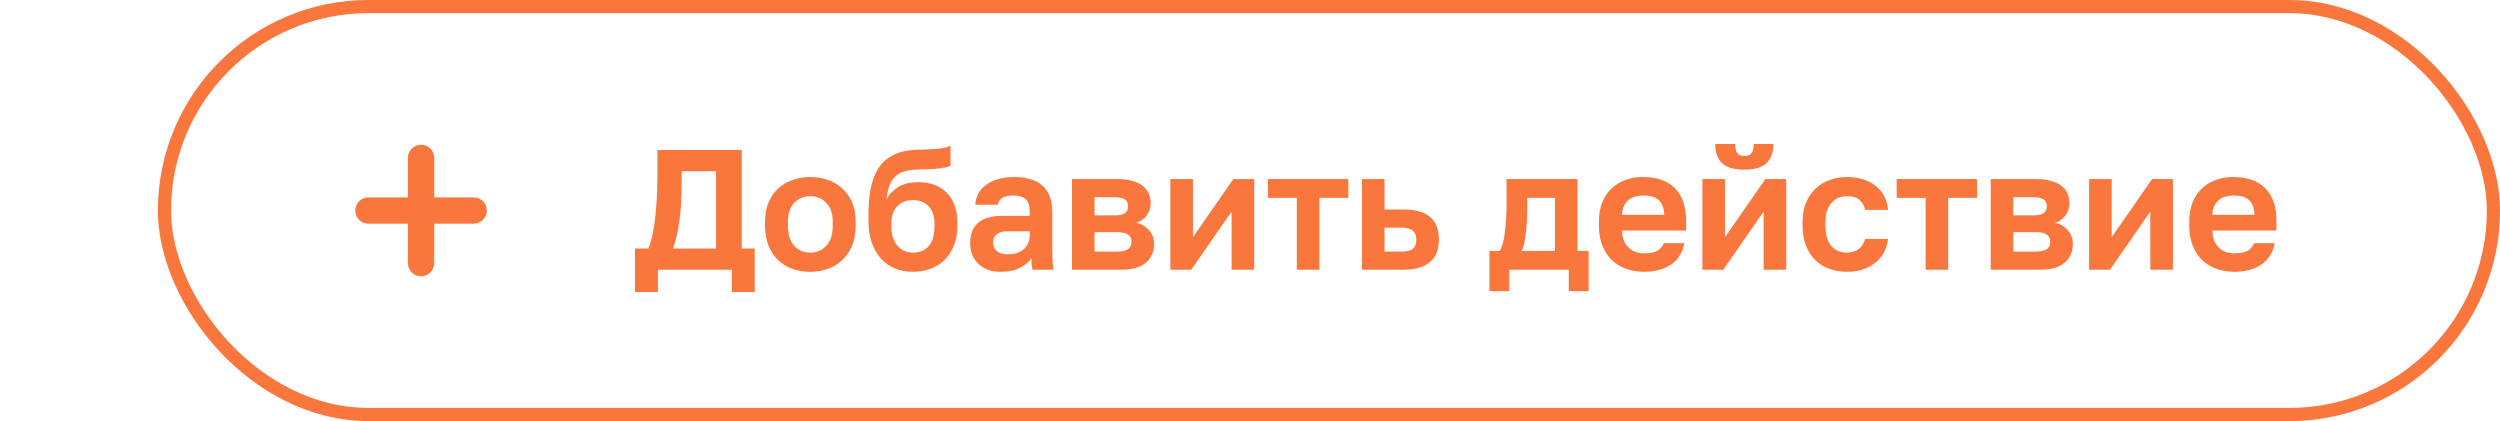
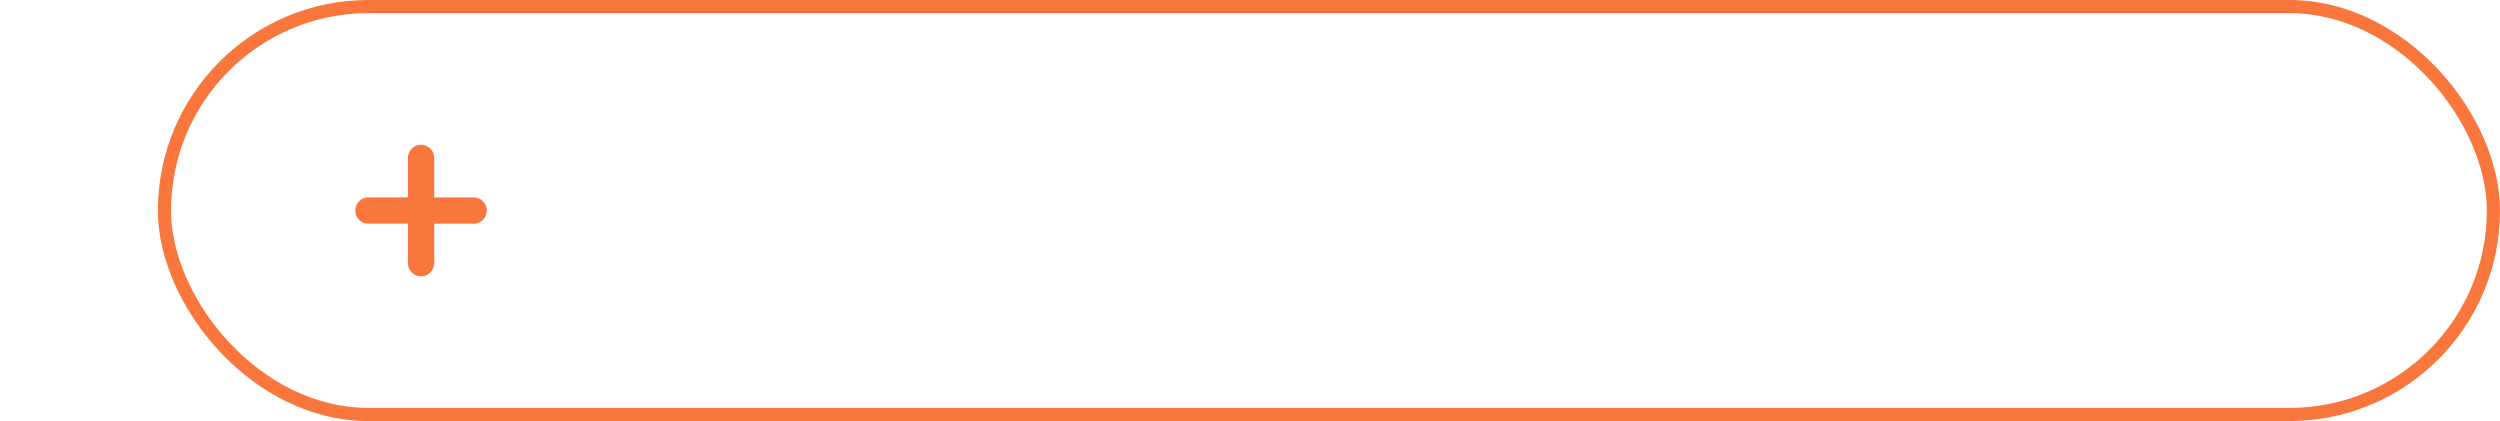
<svg xmlns="http://www.w3.org/2000/svg" width="190" height="32" viewBox="0 0 190 32" fill="none">
  <rect x="12.5" y="0.5" width="177" height="31" rx="15.5" stroke="#F9763D" />
  <path fill-rule="evenodd" clip-rule="evenodd" d="M32 11C31.448 11 31 11.448 31 12V15L28 15C27.448 15 27 15.448 27 16C27 16.552 27.448 17 28 17H31V20C31 20.552 31.448 21 32 21C32.552 21 33 20.552 33 20V17H36C36.552 17 37 16.552 37 16C37 15.448 36.552 15 36 15L33 15V12C33 11.448 32.552 11 32 11Z" fill="#F9763D" />
-   <path d="M48.26 18.888H49.274C49.404 18.585 49.512 18.221 49.599 17.796C49.686 17.363 49.755 16.908 49.807 16.431C49.859 15.946 49.898 15.452 49.924 14.949C49.95 14.438 49.963 13.948 49.963 13.48V11.4H56.372V18.888H57.36V22.19H55.618V20.5H50.002V22.19H48.26V18.888ZM54.422 18.888V13.012H51.809V13.74C51.809 14.927 51.753 15.928 51.64 16.743C51.527 17.558 51.367 18.273 51.159 18.888H54.422ZM61.587 20.656C61.118 20.656 60.672 20.587 60.248 20.448C59.831 20.301 59.468 20.08 59.156 19.785C58.843 19.49 58.596 19.122 58.414 18.68C58.233 18.238 58.142 17.718 58.142 17.12V16.86C58.142 16.297 58.233 15.803 58.414 15.378C58.596 14.953 58.843 14.598 59.156 14.312C59.468 14.026 59.831 13.814 60.248 13.675C60.672 13.528 61.118 13.454 61.587 13.454C62.054 13.454 62.496 13.528 62.913 13.675C63.328 13.814 63.693 14.026 64.004 14.312C64.325 14.598 64.576 14.953 64.758 15.378C64.941 15.803 65.031 16.297 65.031 16.86V17.12C65.031 17.709 64.941 18.225 64.758 18.667C64.576 19.109 64.325 19.477 64.004 19.772C63.693 20.067 63.328 20.288 62.913 20.435C62.496 20.582 62.054 20.656 61.587 20.656ZM61.587 19.2C62.072 19.2 62.475 19.027 62.795 18.68C63.125 18.333 63.289 17.813 63.289 17.12V16.86C63.289 16.227 63.125 15.746 62.795 15.417C62.475 15.079 62.072 14.91 61.587 14.91C61.093 14.91 60.685 15.079 60.364 15.417C60.044 15.746 59.883 16.227 59.883 16.86V17.12C59.883 17.822 60.044 18.346 60.364 18.693C60.685 19.031 61.093 19.2 61.587 19.2ZM69.381 20.656C68.896 20.656 68.445 20.574 68.029 20.409C67.622 20.244 67.267 19.997 66.963 19.668C66.66 19.33 66.422 18.918 66.248 18.433C66.084 17.939 66.001 17.367 66.001 16.717V16.418C66.001 15.638 66.058 14.945 66.17 14.338C66.292 13.731 66.487 13.216 66.755 12.791C67.033 12.366 67.397 12.037 67.847 11.803C68.307 11.56 68.879 11.422 69.563 11.387C69.832 11.378 70.096 11.37 70.356 11.361C70.616 11.352 70.863 11.339 71.097 11.322C71.331 11.305 71.544 11.279 71.734 11.244C71.925 11.201 72.094 11.144 72.241 11.075V12.596C72.103 12.674 71.843 12.739 71.461 12.791C71.089 12.843 70.521 12.873 69.758 12.882C69.368 12.891 69.03 12.938 68.744 13.025C68.467 13.103 68.233 13.233 68.042 13.415C67.86 13.588 67.713 13.818 67.6 14.104C67.496 14.39 67.423 14.741 67.379 15.157C67.579 14.767 67.878 14.451 68.276 14.208C68.675 13.965 69.195 13.844 69.836 13.844C70.27 13.844 70.664 13.913 71.019 14.052C71.375 14.182 71.682 14.377 71.942 14.637C72.202 14.897 72.402 15.218 72.54 15.599C72.688 15.98 72.761 16.422 72.761 16.925V17.172C72.761 17.718 72.675 18.208 72.501 18.641C72.337 19.074 72.103 19.443 71.799 19.746C71.496 20.041 71.136 20.266 70.72 20.422C70.313 20.578 69.867 20.656 69.381 20.656ZM69.381 19.2C69.901 19.2 70.304 19.031 70.59 18.693C70.876 18.346 71.019 17.857 71.019 17.224V16.964C71.019 16.418 70.872 15.989 70.577 15.677C70.283 15.365 69.884 15.209 69.381 15.209C68.887 15.209 68.489 15.365 68.185 15.677C67.891 15.989 67.743 16.418 67.743 16.964V17.198C67.743 17.51 67.782 17.792 67.86 18.043C67.947 18.294 68.064 18.507 68.211 18.68C68.359 18.845 68.532 18.975 68.731 19.07C68.931 19.157 69.147 19.2 69.381 19.2ZM76.06 20.656C75.687 20.656 75.358 20.604 75.072 20.5C74.786 20.387 74.543 20.236 74.344 20.045C74.145 19.846 73.993 19.616 73.889 19.356C73.785 19.087 73.733 18.797 73.733 18.485C73.733 17.098 74.556 16.405 76.203 16.405H78.257V16.08C78.257 15.629 78.153 15.313 77.945 15.131C77.746 14.949 77.425 14.858 76.983 14.858C76.593 14.858 76.311 14.927 76.138 15.066C75.965 15.196 75.865 15.361 75.839 15.56H74.123C74.14 15.265 74.214 14.988 74.344 14.728C74.483 14.468 74.673 14.247 74.916 14.065C75.167 13.874 75.471 13.727 75.826 13.623C76.181 13.51 76.589 13.454 77.048 13.454C77.49 13.454 77.889 13.502 78.244 13.597C78.608 13.692 78.916 13.848 79.167 14.065C79.427 14.273 79.626 14.546 79.765 14.884C79.904 15.222 79.973 15.629 79.973 16.106V18.745C79.973 19.109 79.977 19.43 79.986 19.707C80.003 19.976 80.029 20.24 80.064 20.5H78.465C78.43 20.309 78.409 20.166 78.4 20.071C78.4 19.967 78.4 19.815 78.4 19.616C78.209 19.893 77.919 20.136 77.529 20.344C77.148 20.552 76.658 20.656 76.06 20.656ZM76.593 19.33C76.801 19.33 77.005 19.304 77.204 19.252C77.403 19.191 77.581 19.105 77.737 18.992C77.893 18.871 78.019 18.719 78.114 18.537C78.209 18.355 78.257 18.143 78.257 17.9V17.575H76.528C76.199 17.575 75.939 17.653 75.748 17.809C75.566 17.956 75.475 18.16 75.475 18.42C75.475 18.697 75.57 18.918 75.761 19.083C75.952 19.248 76.229 19.33 76.593 19.33ZM81.47 13.61H84.928C85.37 13.61 85.747 13.658 86.059 13.753C86.38 13.84 86.644 13.965 86.852 14.13C87.06 14.295 87.212 14.49 87.307 14.715C87.403 14.94 87.45 15.187 87.45 15.456C87.45 15.777 87.351 16.08 87.151 16.366C86.961 16.643 86.696 16.83 86.358 16.925C86.783 17.029 87.112 17.228 87.346 17.523C87.589 17.809 87.71 18.147 87.71 18.537C87.71 19.135 87.502 19.612 87.086 19.967C86.67 20.322 86.038 20.5 85.188 20.5H81.47V13.61ZM84.85 19.122C85.24 19.122 85.526 19.066 85.708 18.953C85.899 18.832 85.994 18.641 85.994 18.381C85.994 18.121 85.903 17.935 85.721 17.822C85.548 17.701 85.258 17.64 84.85 17.64H83.186V19.122H84.85ZM84.681 16.366C85.08 16.366 85.353 16.31 85.5 16.197C85.656 16.084 85.734 15.911 85.734 15.677C85.734 15.452 85.656 15.283 85.5 15.17C85.344 15.049 85.071 14.988 84.681 14.988H83.186V16.366H84.681ZM88.948 13.61H90.664V18.03L93.732 13.61H95.318V20.5H93.602V16.08L90.534 20.5H88.948V13.61ZM98.559 15.04H96.362V13.61H102.473V15.04H100.276V20.5H98.559V15.04ZM103.509 13.61H105.225V15.924H106.694C108.471 15.924 109.359 16.687 109.359 18.212C109.359 18.55 109.307 18.862 109.203 19.148C109.108 19.425 108.952 19.664 108.735 19.863C108.519 20.062 108.241 20.218 107.903 20.331C107.565 20.444 107.162 20.5 106.694 20.5H103.509V13.61ZM106.499 19.122C106.915 19.122 107.21 19.048 107.383 18.901C107.557 18.745 107.643 18.515 107.643 18.212C107.643 17.909 107.552 17.683 107.37 17.536C107.197 17.38 106.907 17.302 106.499 17.302H105.225V19.122H106.499ZM113.197 19.07H113.977C114.063 18.94 114.141 18.754 114.211 18.511C114.28 18.26 114.332 17.982 114.367 17.679C114.41 17.367 114.44 17.042 114.458 16.704C114.484 16.357 114.497 16.019 114.497 15.69V13.61H119.892V19.07H120.737V22.125H119.229V20.5H114.705V22.125H113.197V19.07ZM118.176 19.07V15.04H116.07V15.95C116.07 16.253 116.061 16.552 116.044 16.847C116.026 17.142 116 17.428 115.966 17.705C115.94 17.974 115.901 18.225 115.849 18.459C115.797 18.693 115.732 18.897 115.654 19.07H118.176ZM124.962 20.656C124.494 20.656 124.047 20.587 123.623 20.448C123.207 20.301 122.843 20.084 122.531 19.798C122.219 19.503 121.972 19.135 121.79 18.693C121.608 18.242 121.517 17.718 121.517 17.12V16.86C121.517 16.288 121.603 15.79 121.777 15.365C121.95 14.94 122.188 14.589 122.492 14.312C122.795 14.026 123.146 13.814 123.545 13.675C123.943 13.528 124.372 13.454 124.832 13.454C125.915 13.454 126.738 13.74 127.302 14.312C127.865 14.884 128.147 15.712 128.147 16.795V17.523H123.272C123.28 17.826 123.332 18.091 123.428 18.316C123.523 18.533 123.649 18.71 123.805 18.849C123.961 18.988 124.138 19.092 124.338 19.161C124.546 19.222 124.754 19.252 124.962 19.252C125.404 19.252 125.737 19.187 125.963 19.057C126.188 18.927 126.348 18.736 126.444 18.485H128.017C127.878 19.204 127.536 19.746 126.99 20.11C126.444 20.474 125.768 20.656 124.962 20.656ZM124.897 14.858C124.697 14.858 124.498 14.884 124.299 14.936C124.108 14.988 123.939 15.07 123.792 15.183C123.644 15.296 123.523 15.447 123.428 15.638C123.332 15.829 123.28 16.058 123.272 16.327H126.483C126.474 16.041 126.426 15.803 126.34 15.612C126.262 15.421 126.149 15.27 126.002 15.157C125.863 15.044 125.698 14.966 125.508 14.923C125.317 14.88 125.113 14.858 124.897 14.858ZM129.383 13.61H131.099V18.03L134.167 13.61H135.753V20.5H134.037V16.08L130.969 20.5H129.383V13.61ZM132.568 12.895C131.796 12.895 131.233 12.73 130.878 12.401C130.531 12.072 130.358 11.586 130.358 10.945H131.879C131.879 11.283 131.935 11.521 132.048 11.66C132.169 11.79 132.342 11.855 132.568 11.855C132.81 11.855 132.988 11.79 133.101 11.66C133.222 11.521 133.283 11.283 133.283 10.945H134.778C134.778 11.586 134.6 12.072 134.245 12.401C133.898 12.73 133.339 12.895 132.568 12.895ZM140.372 20.656C139.895 20.656 139.449 20.582 139.033 20.435C138.626 20.288 138.27 20.067 137.967 19.772C137.664 19.477 137.425 19.109 137.252 18.667C137.079 18.225 136.992 17.709 136.992 17.12V16.86C136.992 16.305 137.083 15.816 137.265 15.391C137.447 14.966 137.69 14.611 137.993 14.325C138.305 14.039 138.665 13.822 139.072 13.675C139.479 13.528 139.913 13.454 140.372 13.454C140.857 13.454 141.286 13.519 141.659 13.649C142.04 13.779 142.361 13.957 142.621 14.182C142.881 14.407 143.085 14.672 143.232 14.975C143.379 15.278 143.466 15.603 143.492 15.95H141.75C141.681 15.629 141.538 15.378 141.321 15.196C141.113 15.005 140.797 14.91 140.372 14.91C140.147 14.91 139.934 14.949 139.735 15.027C139.544 15.105 139.371 15.226 139.215 15.391C139.068 15.547 138.951 15.746 138.864 15.989C138.777 16.232 138.734 16.522 138.734 16.86V17.12C138.734 17.484 138.773 17.8 138.851 18.069C138.938 18.329 139.055 18.546 139.202 18.719C139.349 18.884 139.523 19.005 139.722 19.083C139.921 19.161 140.138 19.2 140.372 19.2C140.71 19.2 141 19.113 141.243 18.94C141.494 18.758 141.663 18.498 141.75 18.16H143.492C143.449 18.541 143.34 18.888 143.167 19.2C143.002 19.503 142.781 19.763 142.504 19.98C142.235 20.197 141.919 20.366 141.555 20.487C141.191 20.6 140.797 20.656 140.372 20.656ZM146.345 15.04H144.148V13.61H150.258V15.04H148.061V20.5H146.345V15.04ZM151.295 13.61H154.753C155.195 13.61 155.572 13.658 155.884 13.753C156.204 13.84 156.469 13.965 156.677 14.13C156.885 14.295 157.036 14.49 157.132 14.715C157.227 14.94 157.275 15.187 157.275 15.456C157.275 15.777 157.175 16.08 156.976 16.366C156.785 16.643 156.521 16.83 156.183 16.925C156.607 17.029 156.937 17.228 157.171 17.523C157.413 17.809 157.535 18.147 157.535 18.537C157.535 19.135 157.327 19.612 156.911 19.967C156.495 20.322 155.862 20.5 155.013 20.5H151.295V13.61ZM154.675 19.122C155.065 19.122 155.351 19.066 155.533 18.953C155.723 18.832 155.819 18.641 155.819 18.381C155.819 18.121 155.728 17.935 155.546 17.822C155.372 17.701 155.082 17.64 154.675 17.64H153.011V19.122H154.675ZM154.506 16.366C154.904 16.366 155.177 16.31 155.325 16.197C155.481 16.084 155.559 15.911 155.559 15.677C155.559 15.452 155.481 15.283 155.325 15.17C155.169 15.049 154.896 14.988 154.506 14.988H153.011V16.366H154.506ZM158.772 13.61H160.488V18.03L163.556 13.61H165.142V20.5H163.426V16.08L160.358 20.5H158.772V13.61ZM169.827 20.656C169.359 20.656 168.912 20.587 168.488 20.448C168.072 20.301 167.708 20.084 167.396 19.798C167.084 19.503 166.837 19.135 166.655 18.693C166.473 18.242 166.382 17.718 166.382 17.12V16.86C166.382 16.288 166.468 15.79 166.642 15.365C166.815 14.94 167.053 14.589 167.357 14.312C167.66 14.026 168.011 13.814 168.41 13.675C168.808 13.528 169.237 13.454 169.697 13.454C170.78 13.454 171.603 13.74 172.167 14.312C172.73 14.884 173.012 15.712 173.012 16.795V17.523H168.137C168.145 17.826 168.197 18.091 168.293 18.316C168.388 18.533 168.514 18.71 168.67 18.849C168.826 18.988 169.003 19.092 169.203 19.161C169.411 19.222 169.619 19.252 169.827 19.252C170.269 19.252 170.602 19.187 170.828 19.057C171.053 18.927 171.213 18.736 171.309 18.485H172.882C172.743 19.204 172.401 19.746 171.855 20.11C171.309 20.474 170.633 20.656 169.827 20.656ZM169.762 14.858C169.562 14.858 169.363 14.884 169.164 14.936C168.973 14.988 168.804 15.07 168.657 15.183C168.509 15.296 168.388 15.447 168.293 15.638C168.197 15.829 168.145 16.058 168.137 16.327H171.348C171.339 16.041 171.291 15.803 171.205 15.612C171.127 15.421 171.014 15.27 170.867 15.157C170.728 15.044 170.563 14.966 170.373 14.923C170.182 14.88 169.978 14.858 169.762 14.858Z" fill="#F9763D" />
</svg>